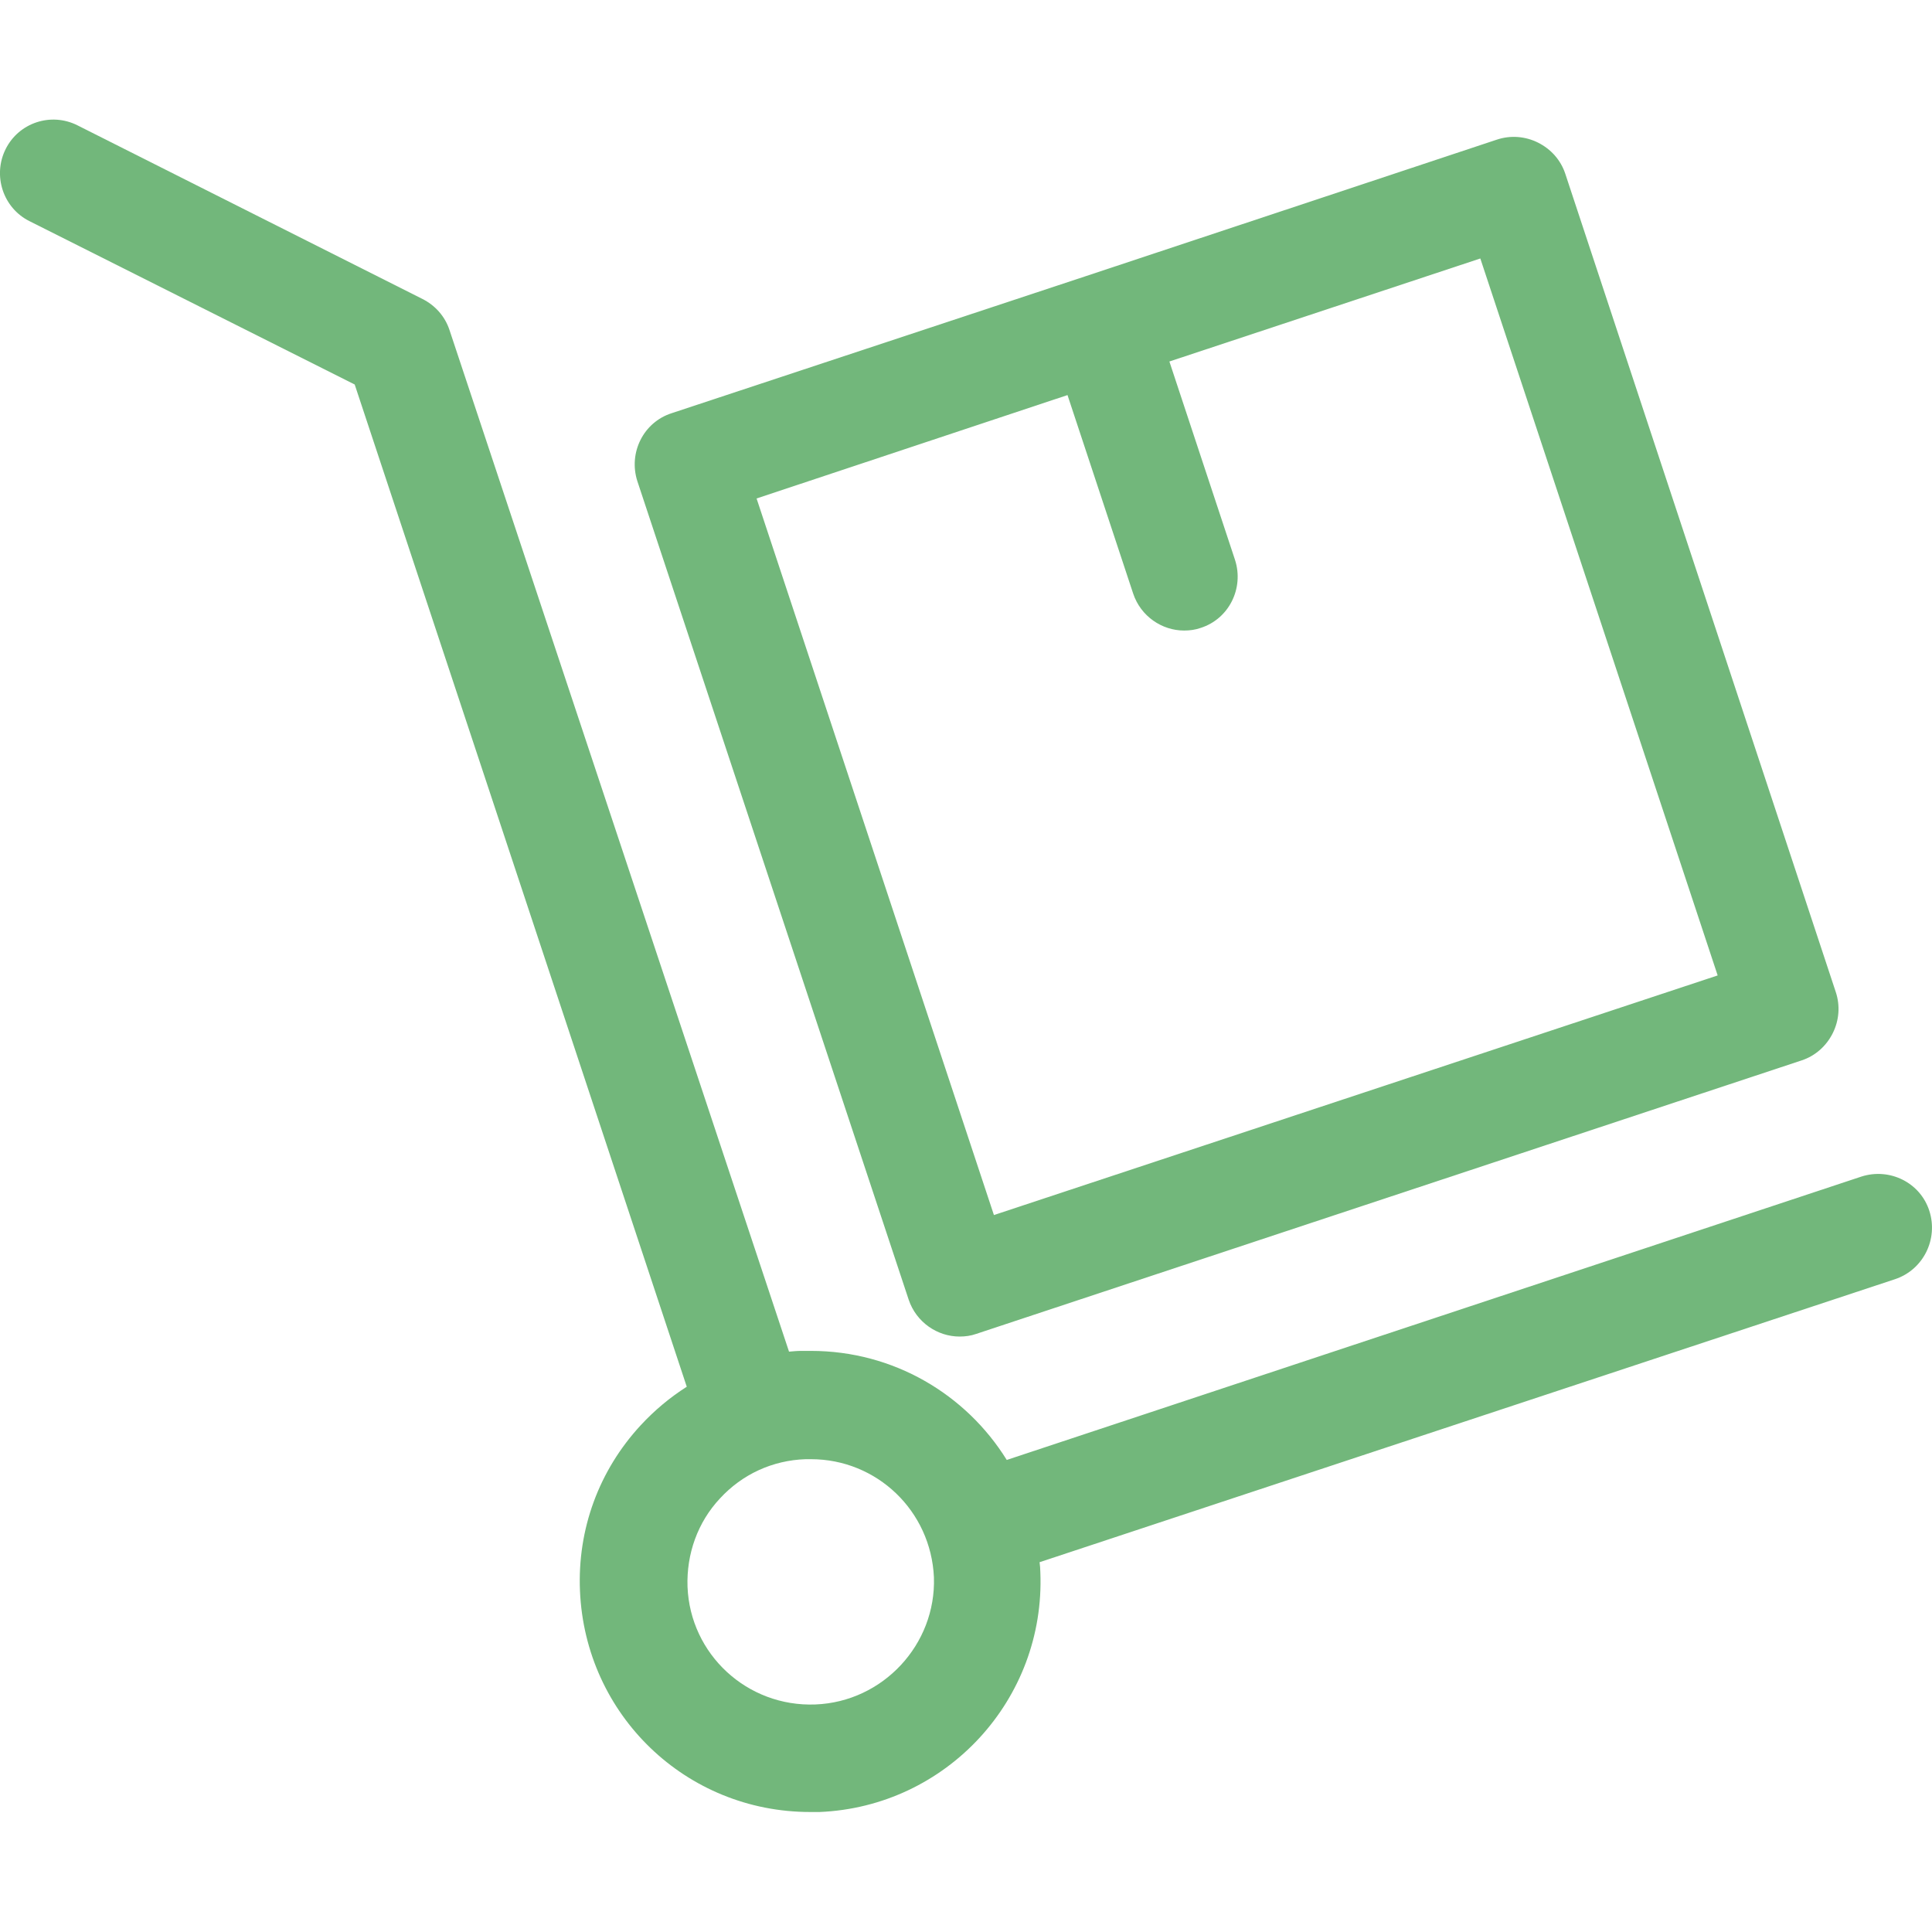
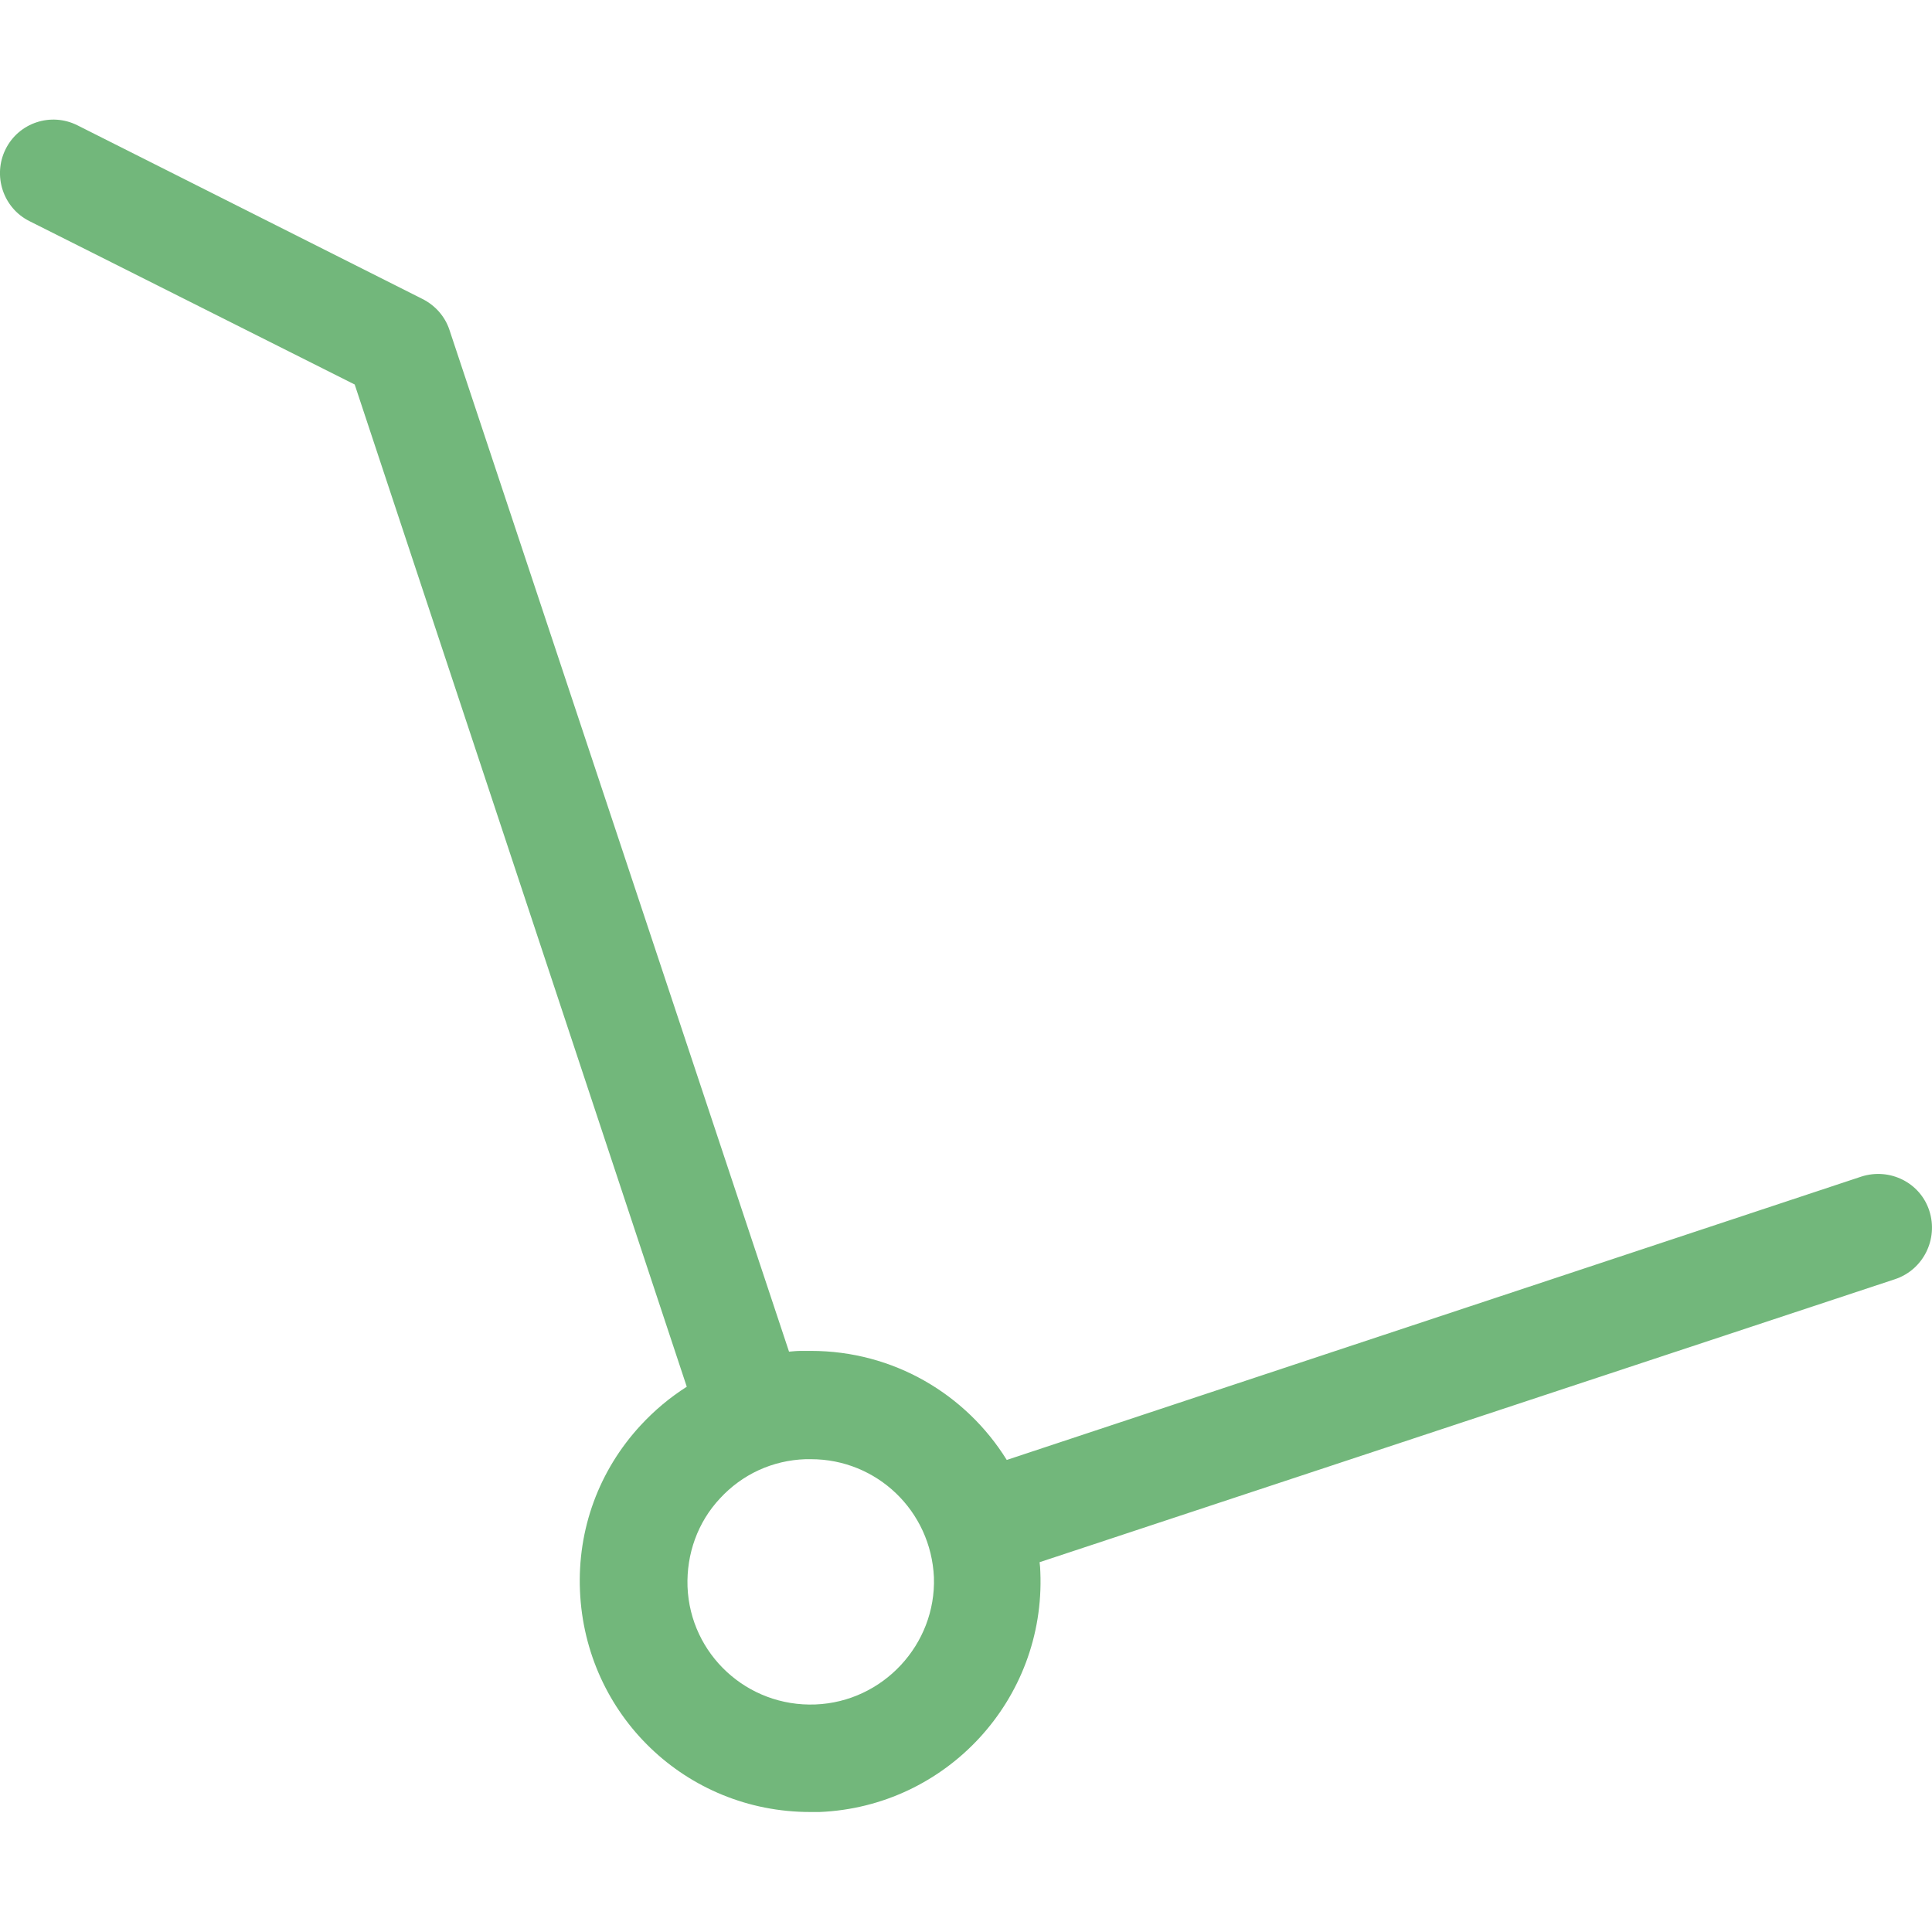
<svg xmlns="http://www.w3.org/2000/svg" version="1.1" id="Capa_1" x="0px" y="0px" viewBox="0 0 512 512" style="enable-background:new 0 0 512 512;" xml:space="preserve">
  <style type="text/css">
	.st0{fill:#72B77B;}
</style>
  <g>
    <g>
      <path class="st0" d="M511.3,320.9c-2.4-7.5-10.5-11.5-18-9.1l-226.5,75.1C256,369.5,236.8,358,214.9,358c-0.8,0-1.7,0-2.5,0    c-1.1,0-2.2,0.1-3.3,0.2L119.1,87.4c-1.2-3.6-3.8-6.5-7.2-8.2l-91.4-46C13.5,29.7,5,32.5,1.5,39.5S0.8,55.1,7.8,58.6l86.2,43.3    l88,265.6c-4.4,2.8-8.5,6.2-12.2,10.2c-11.1,12-16.8,27.6-16.1,43.9c1.4,32.9,28.1,58.6,61,58.6c0.8,0,1.7,0,2.5,0    c33.6-1.4,59.9-29.8,58.5-63.6c0-0.8-0.1-1.8-0.2-2.6L502.2,339C509.7,336.5,513.7,328.4,511.3,320.9z M216.1,451.7    c-18.1,0.7-33.2-13.3-33.9-31.2c-0.3-8.7,2.7-17.1,8.6-23.4c5.9-6.4,13.9-10.1,22.7-10.4c0.4,0,0.9,0,1.4,0    c17.5,0,31.8,13.7,32.6,31.3C248.1,435.8,234,451,216.1,451.7z" />
-       <path class="st0" d="M240.8,344.4c2,6,7.6,9.8,13.5,9.8c1.5,0,3-0.2,4.4-0.7l218.8-72.5c3.6-1.2,6.5-3.8,8.2-7.2s2-7.3,0.8-10.9    L414.8,46c-1.2-3.6-3.8-6.5-7.2-8.2c-3.4-1.7-7.3-2-10.9-0.8L287.4,73.3l0,0l0,0L178,109.5c-7.5,2.4-11.5,10.5-9.1,18L240.8,344.4    z M282.9,104.7l17.4,52.6c2,6,7.6,9.8,13.5,9.8c1.5,0,3-0.2,4.4-0.7c7.5-2.4,11.5-10.5,9.1-18l-17.4-52.6l82.4-27.3l62.9,190    L263.4,322l-62.9-189.9L282.9,104.7z" />
    </g>
  </g>
</svg>